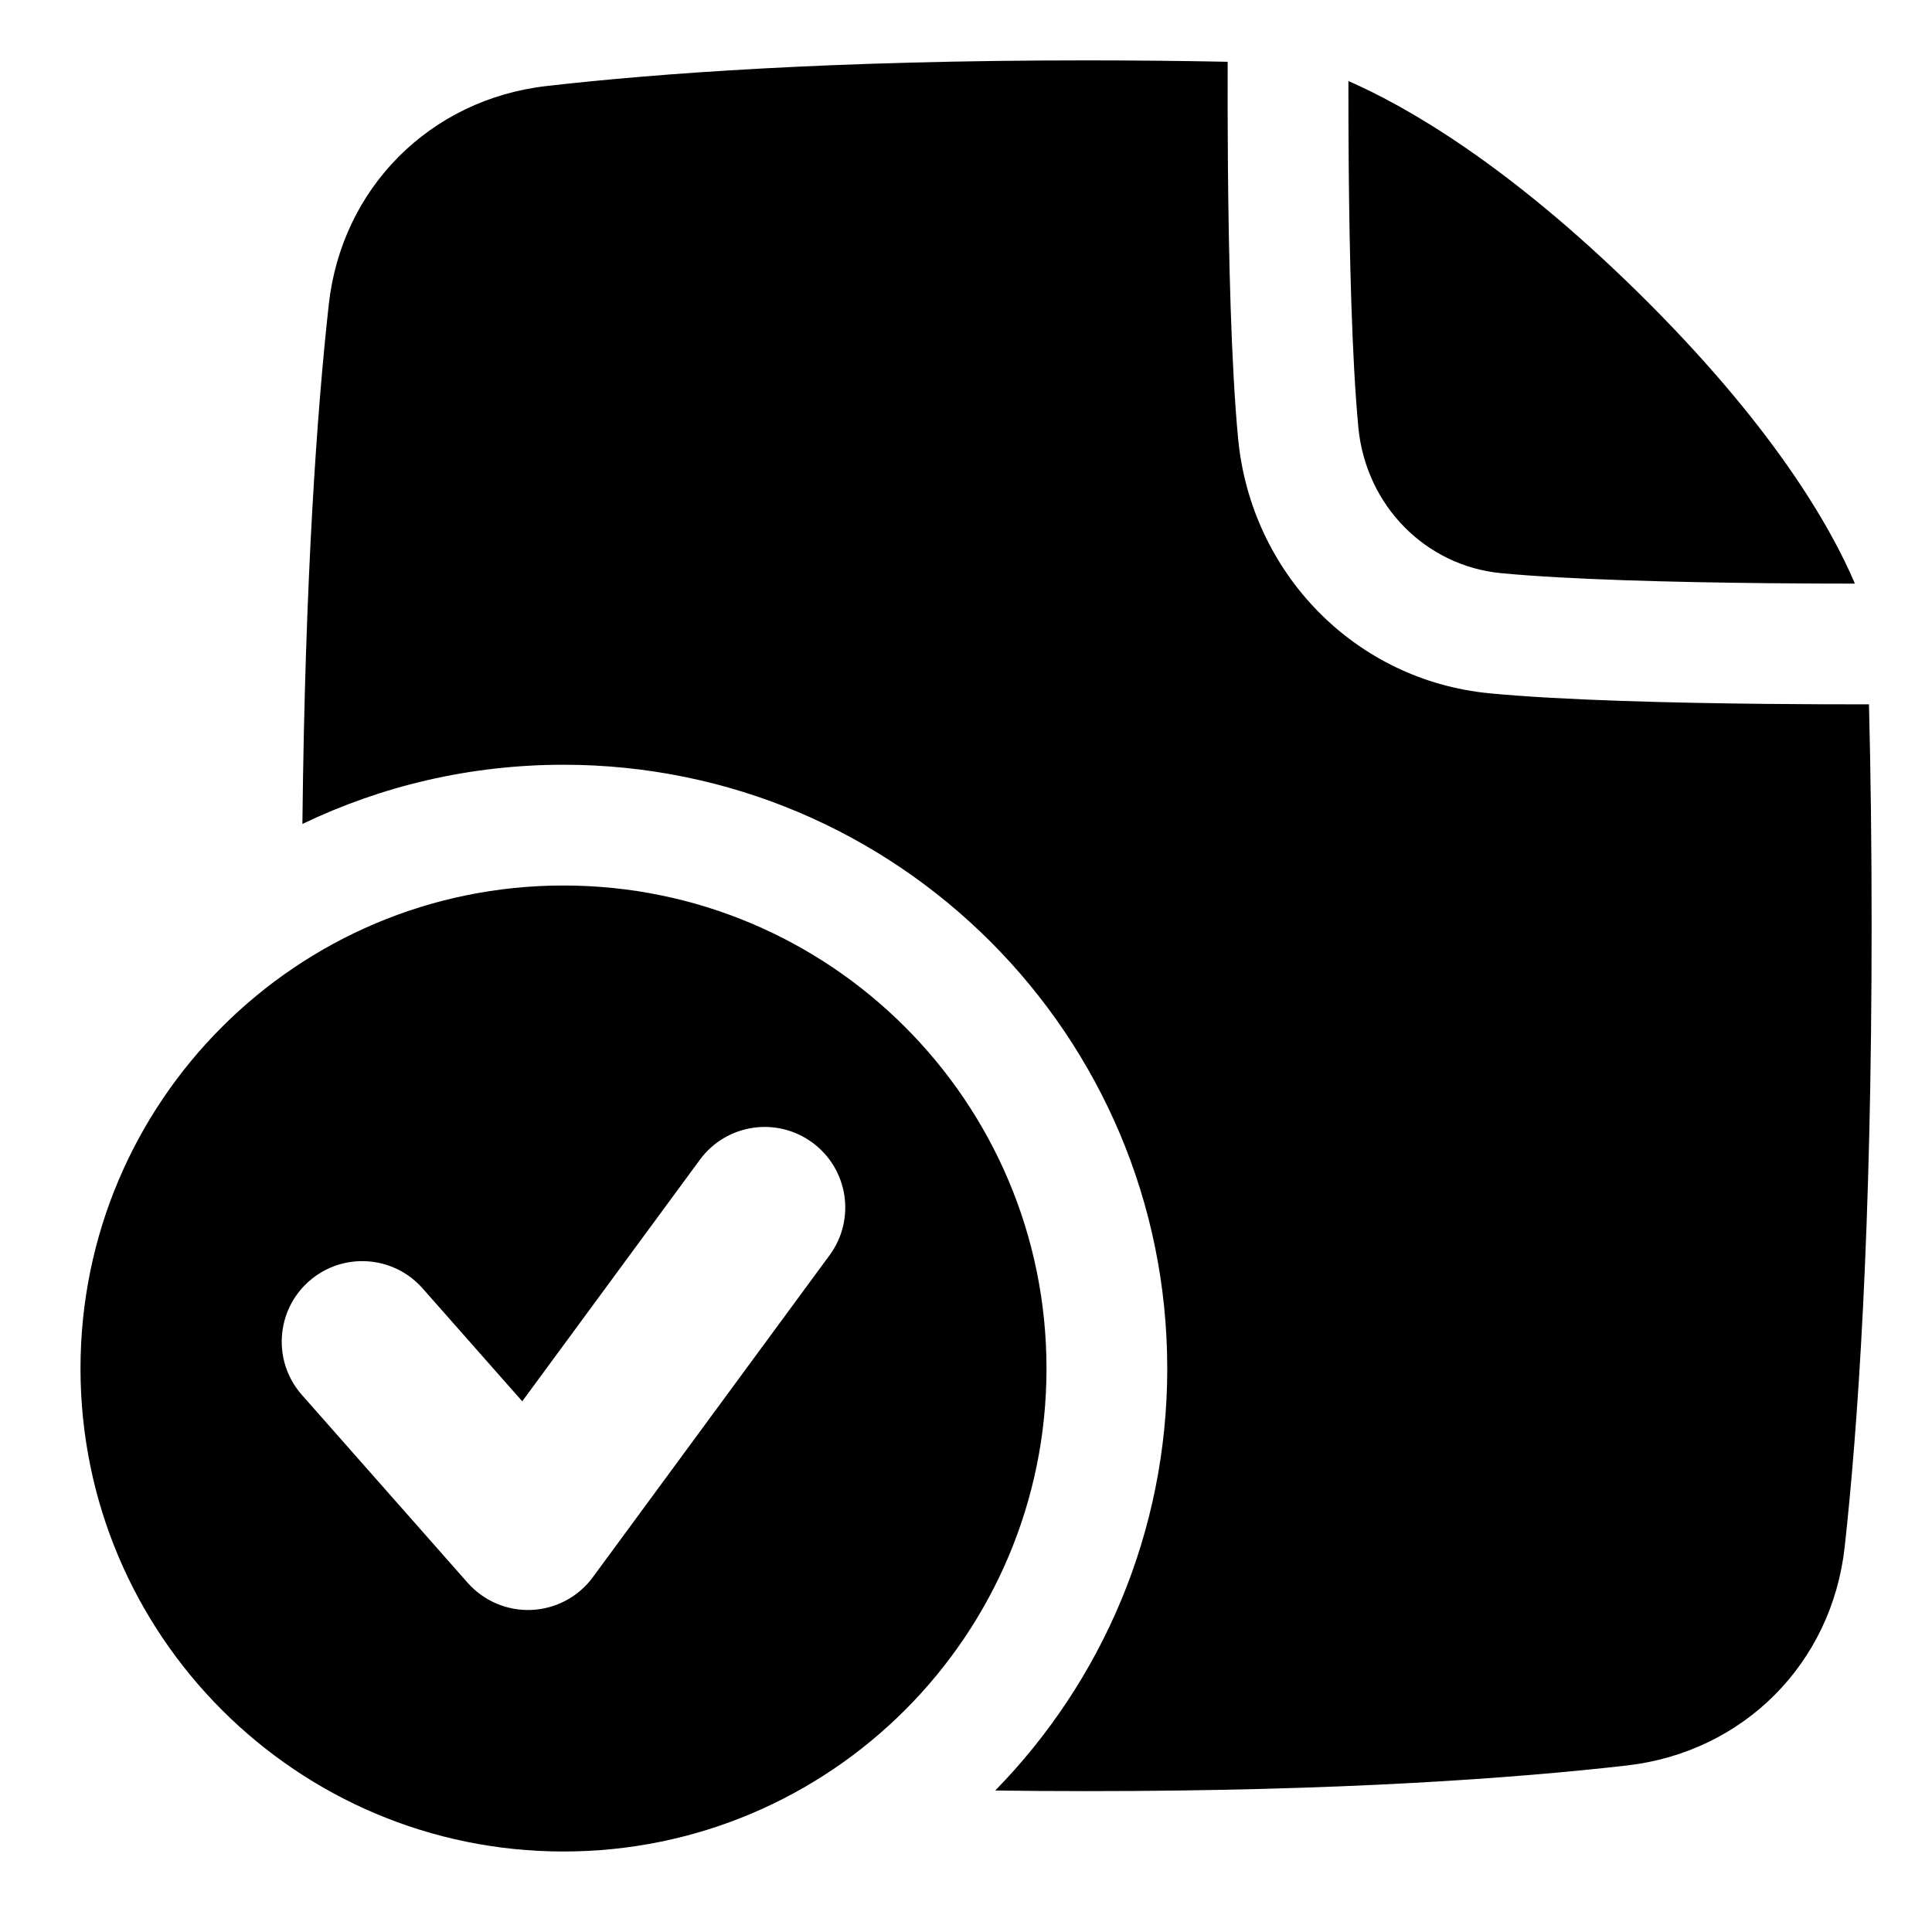
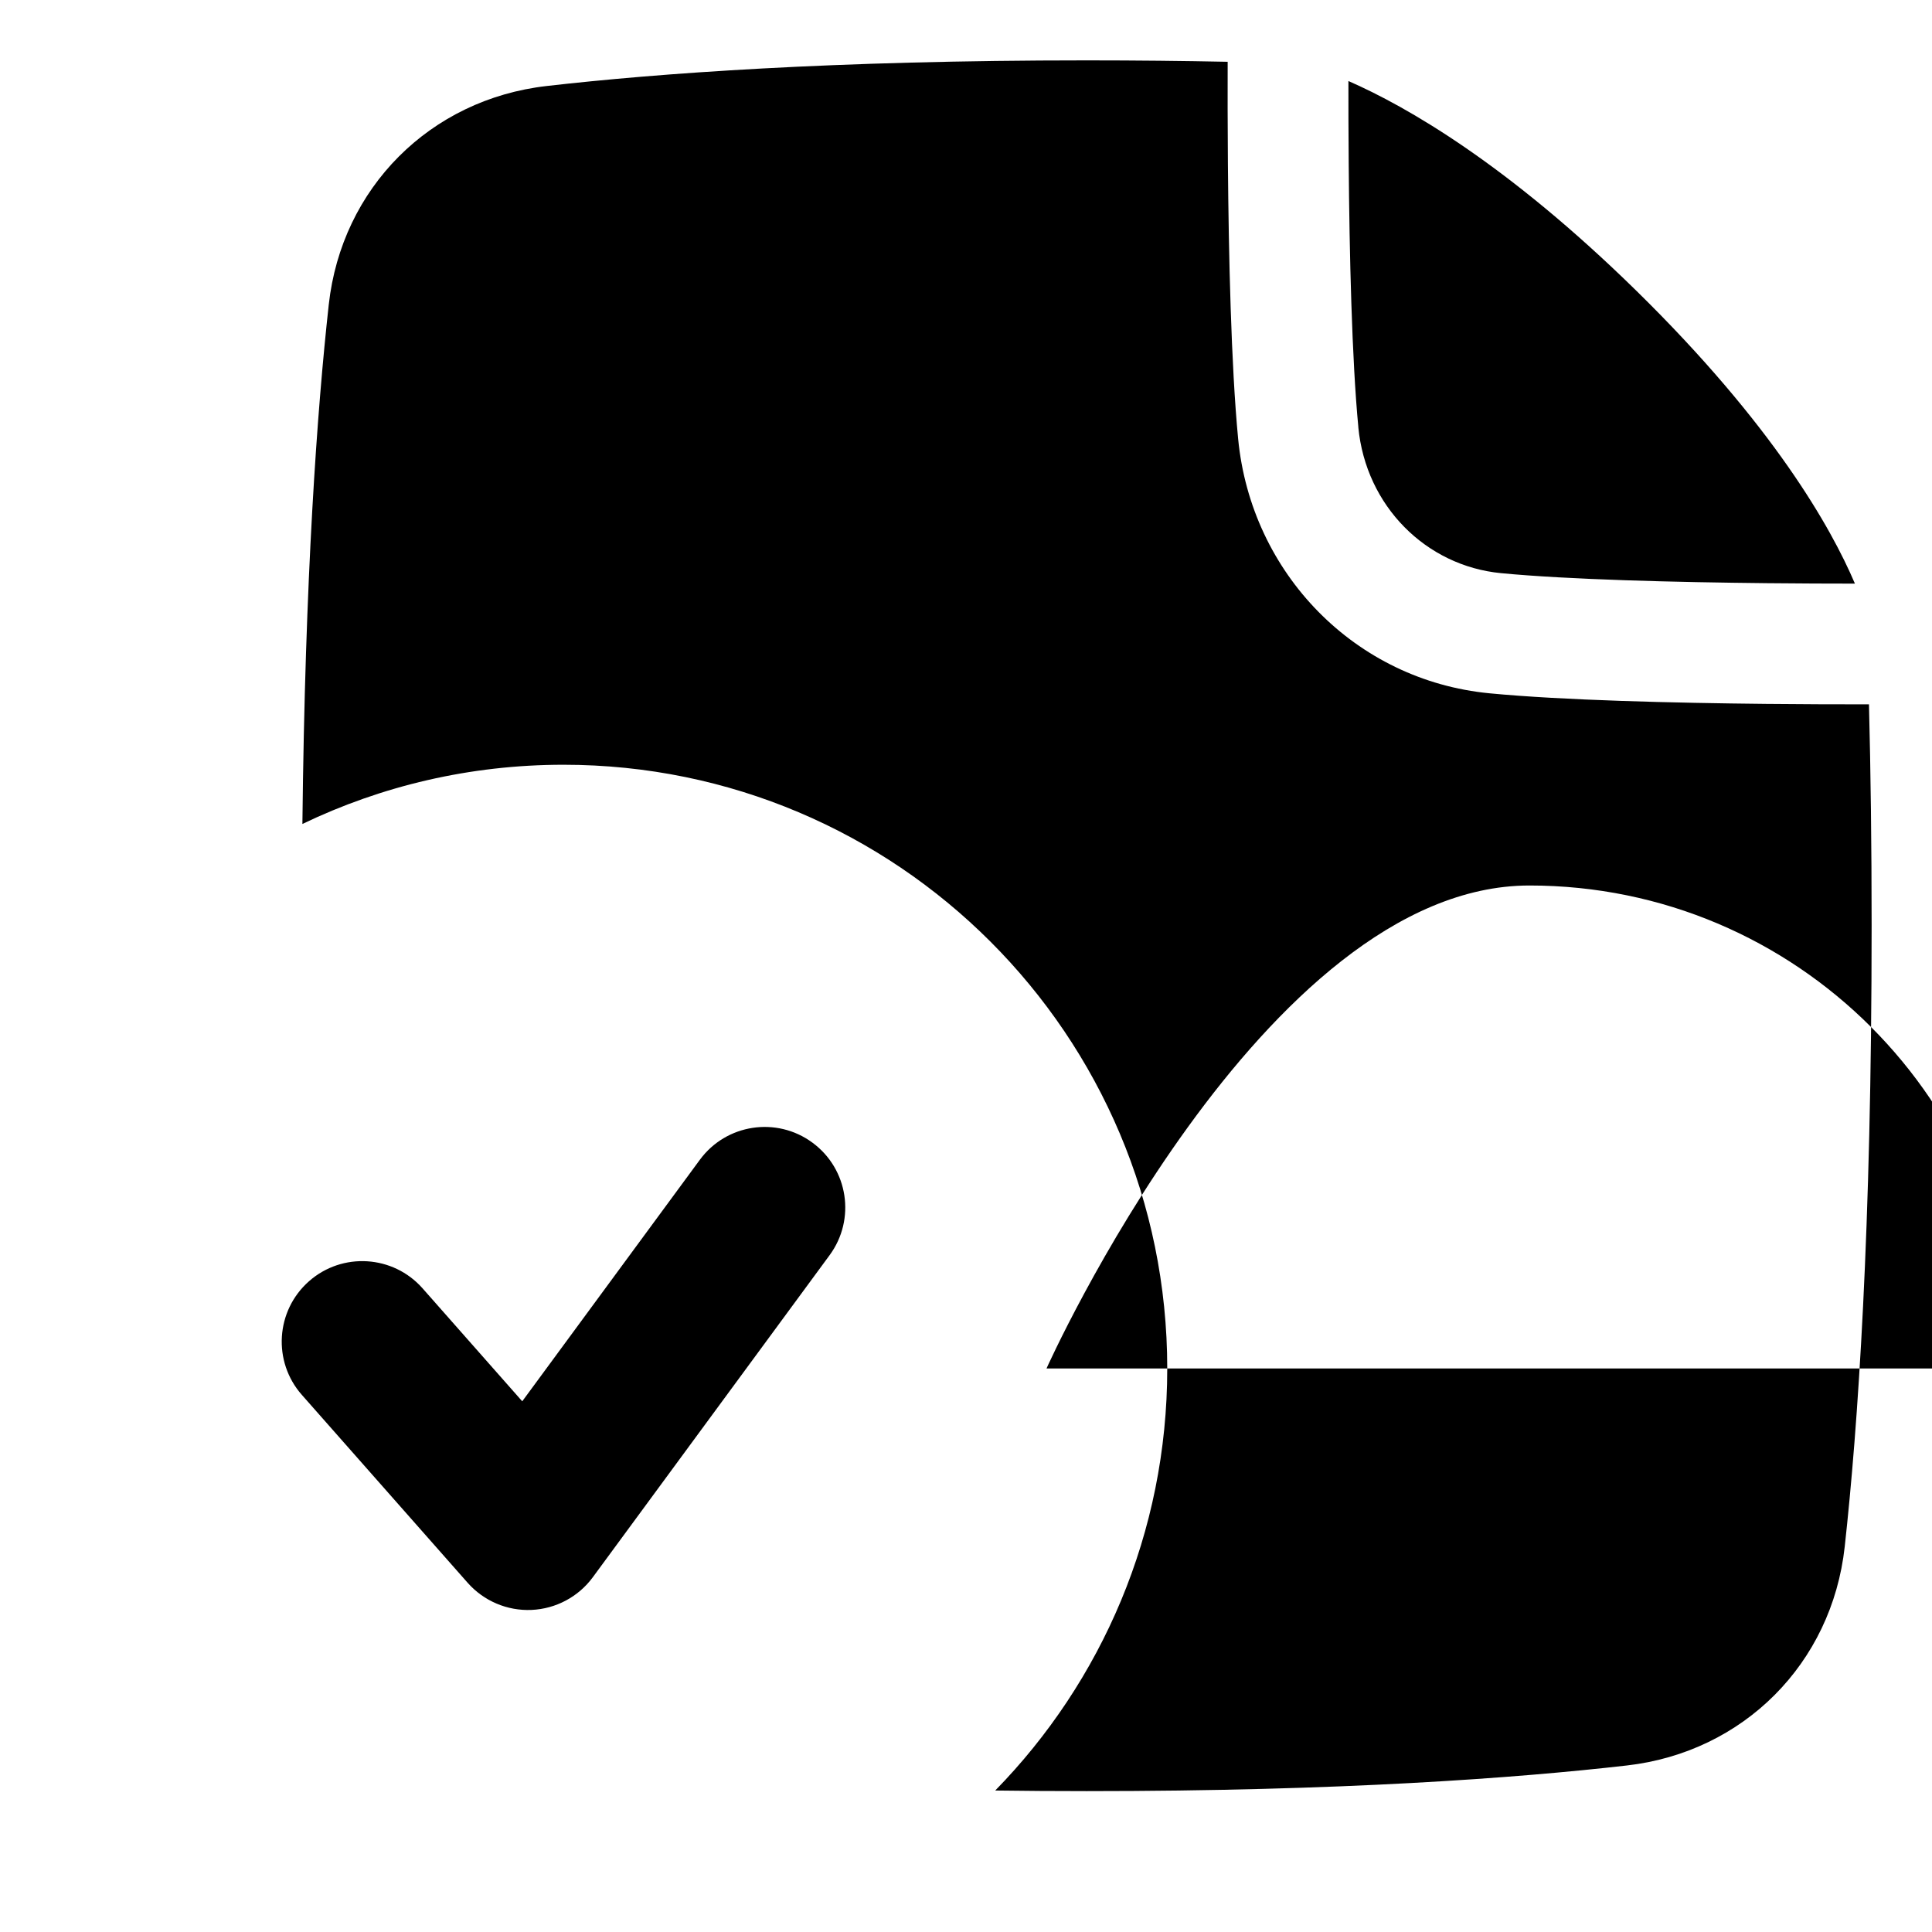
<svg xmlns="http://www.w3.org/2000/svg" fill="none" viewBox="0 0 48 48" id="File-Check-Alternate--Streamline-Plump">
  <desc>
    File Check Alternate Streamline Icon: https://streamlinehq.com
  </desc>
  <g id="file-check-alternate--file-common-check">
-     <path id="Union" fill="#000000" fill-rule="evenodd" d="M46.434 17.5c0.042 1.653 0.066 3.482 0.066 5.5 0 7.571 -0.343 12.478 -0.669 15.432 -0.32 2.9 -2.518 5.101 -5.413 5.431 -2.744 0.314 -7.103 0.637 -13.418 0.637 -0.788 0 -1.546 -0.005 -2.274 -0.015C27.37 41.781 29 38.081 29 34c0 -8.284 -6.716 -15 -15 -15 -2.324 0 -4.524 0.528 -6.487 1.471 0.066 -6.154 0.367 -10.292 0.655 -12.903 0.32 -2.9 2.518 -5.1 5.413 -5.431C16.326 1.823 20.685 1.5 27 1.5c1.242 0 2.408 0.013 3.501 0.035 -0.002 0.697 -0.002 1.58 0.006 2.542 0.019 2.248 0.079 4.998 0.254 6.823 0.321 3.349 2.913 6.005 6.246 6.325 1.824 0.175 4.596 0.24 6.867 0.263 0.968 0.01 1.856 0.012 2.56 0.011Zm-12.686 -6.886c-0.161 -1.679 -0.222 -4.307 -0.24 -6.562 -0.006 -0.745 -0.008 -1.441 -0.007 -2.039 1.459 0.639 3.95 2.07 7.153 5.21C44.052 10.556 45.492 13.106 46.085 14.5c-0.631 -0 -1.379 -0.003 -2.181 -0.011 -2.278 -0.023 -4.931 -0.088 -6.611 -0.249 -1.863 -0.179 -3.358 -1.667 -3.546 -3.625ZM26 34c0 6.627 -5.373 12 -12 12 -6.627 0 -12 -5.373 -12 -12s5.373 -12 12 -12c6.627 0 12 5.373 12 12Zm-5.815 -5.611c0.89 0.654 1.081 1.906 0.426 2.796l-5.882 8c-0.358 0.487 -0.918 0.786 -1.522 0.813 -0.604 0.027 -1.188 -0.221 -1.589 -0.675l-4.118 -4.667c-0.731 -0.828 -0.652 -2.092 0.176 -2.823 0.828 -0.731 2.092 -0.652 2.823 0.176l2.476 2.806 4.413 -6.001c0.654 -0.89 1.906 -1.081 2.796 -0.426Z" clip-rule="evenodd" stroke-width="1" />
+     <path id="Union" fill="#000000" fill-rule="evenodd" d="M46.434 17.5c0.042 1.653 0.066 3.482 0.066 5.5 0 7.571 -0.343 12.478 -0.669 15.432 -0.32 2.9 -2.518 5.101 -5.413 5.431 -2.744 0.314 -7.103 0.637 -13.418 0.637 -0.788 0 -1.546 -0.005 -2.274 -0.015C27.37 41.781 29 38.081 29 34c0 -8.284 -6.716 -15 -15 -15 -2.324 0 -4.524 0.528 -6.487 1.471 0.066 -6.154 0.367 -10.292 0.655 -12.903 0.32 -2.9 2.518 -5.1 5.413 -5.431C16.326 1.823 20.685 1.5 27 1.5c1.242 0 2.408 0.013 3.501 0.035 -0.002 0.697 -0.002 1.58 0.006 2.542 0.019 2.248 0.079 4.998 0.254 6.823 0.321 3.349 2.913 6.005 6.246 6.325 1.824 0.175 4.596 0.24 6.867 0.263 0.968 0.01 1.856 0.012 2.56 0.011Zm-12.686 -6.886c-0.161 -1.679 -0.222 -4.307 -0.24 -6.562 -0.006 -0.745 -0.008 -1.441 -0.007 -2.039 1.459 0.639 3.95 2.07 7.153 5.21C44.052 10.556 45.492 13.106 46.085 14.5c-0.631 -0 -1.379 -0.003 -2.181 -0.011 -2.278 -0.023 -4.931 -0.088 -6.611 -0.249 -1.863 -0.179 -3.358 -1.667 -3.546 -3.625ZM26 34s5.373 -12 12 -12c6.627 0 12 5.373 12 12Zm-5.815 -5.611c0.89 0.654 1.081 1.906 0.426 2.796l-5.882 8c-0.358 0.487 -0.918 0.786 -1.522 0.813 -0.604 0.027 -1.188 -0.221 -1.589 -0.675l-4.118 -4.667c-0.731 -0.828 -0.652 -2.092 0.176 -2.823 0.828 -0.731 2.092 -0.652 2.823 0.176l2.476 2.806 4.413 -6.001c0.654 -0.89 1.906 -1.081 2.796 -0.426Z" clip-rule="evenodd" stroke-width="1" />
  </g>
</svg>